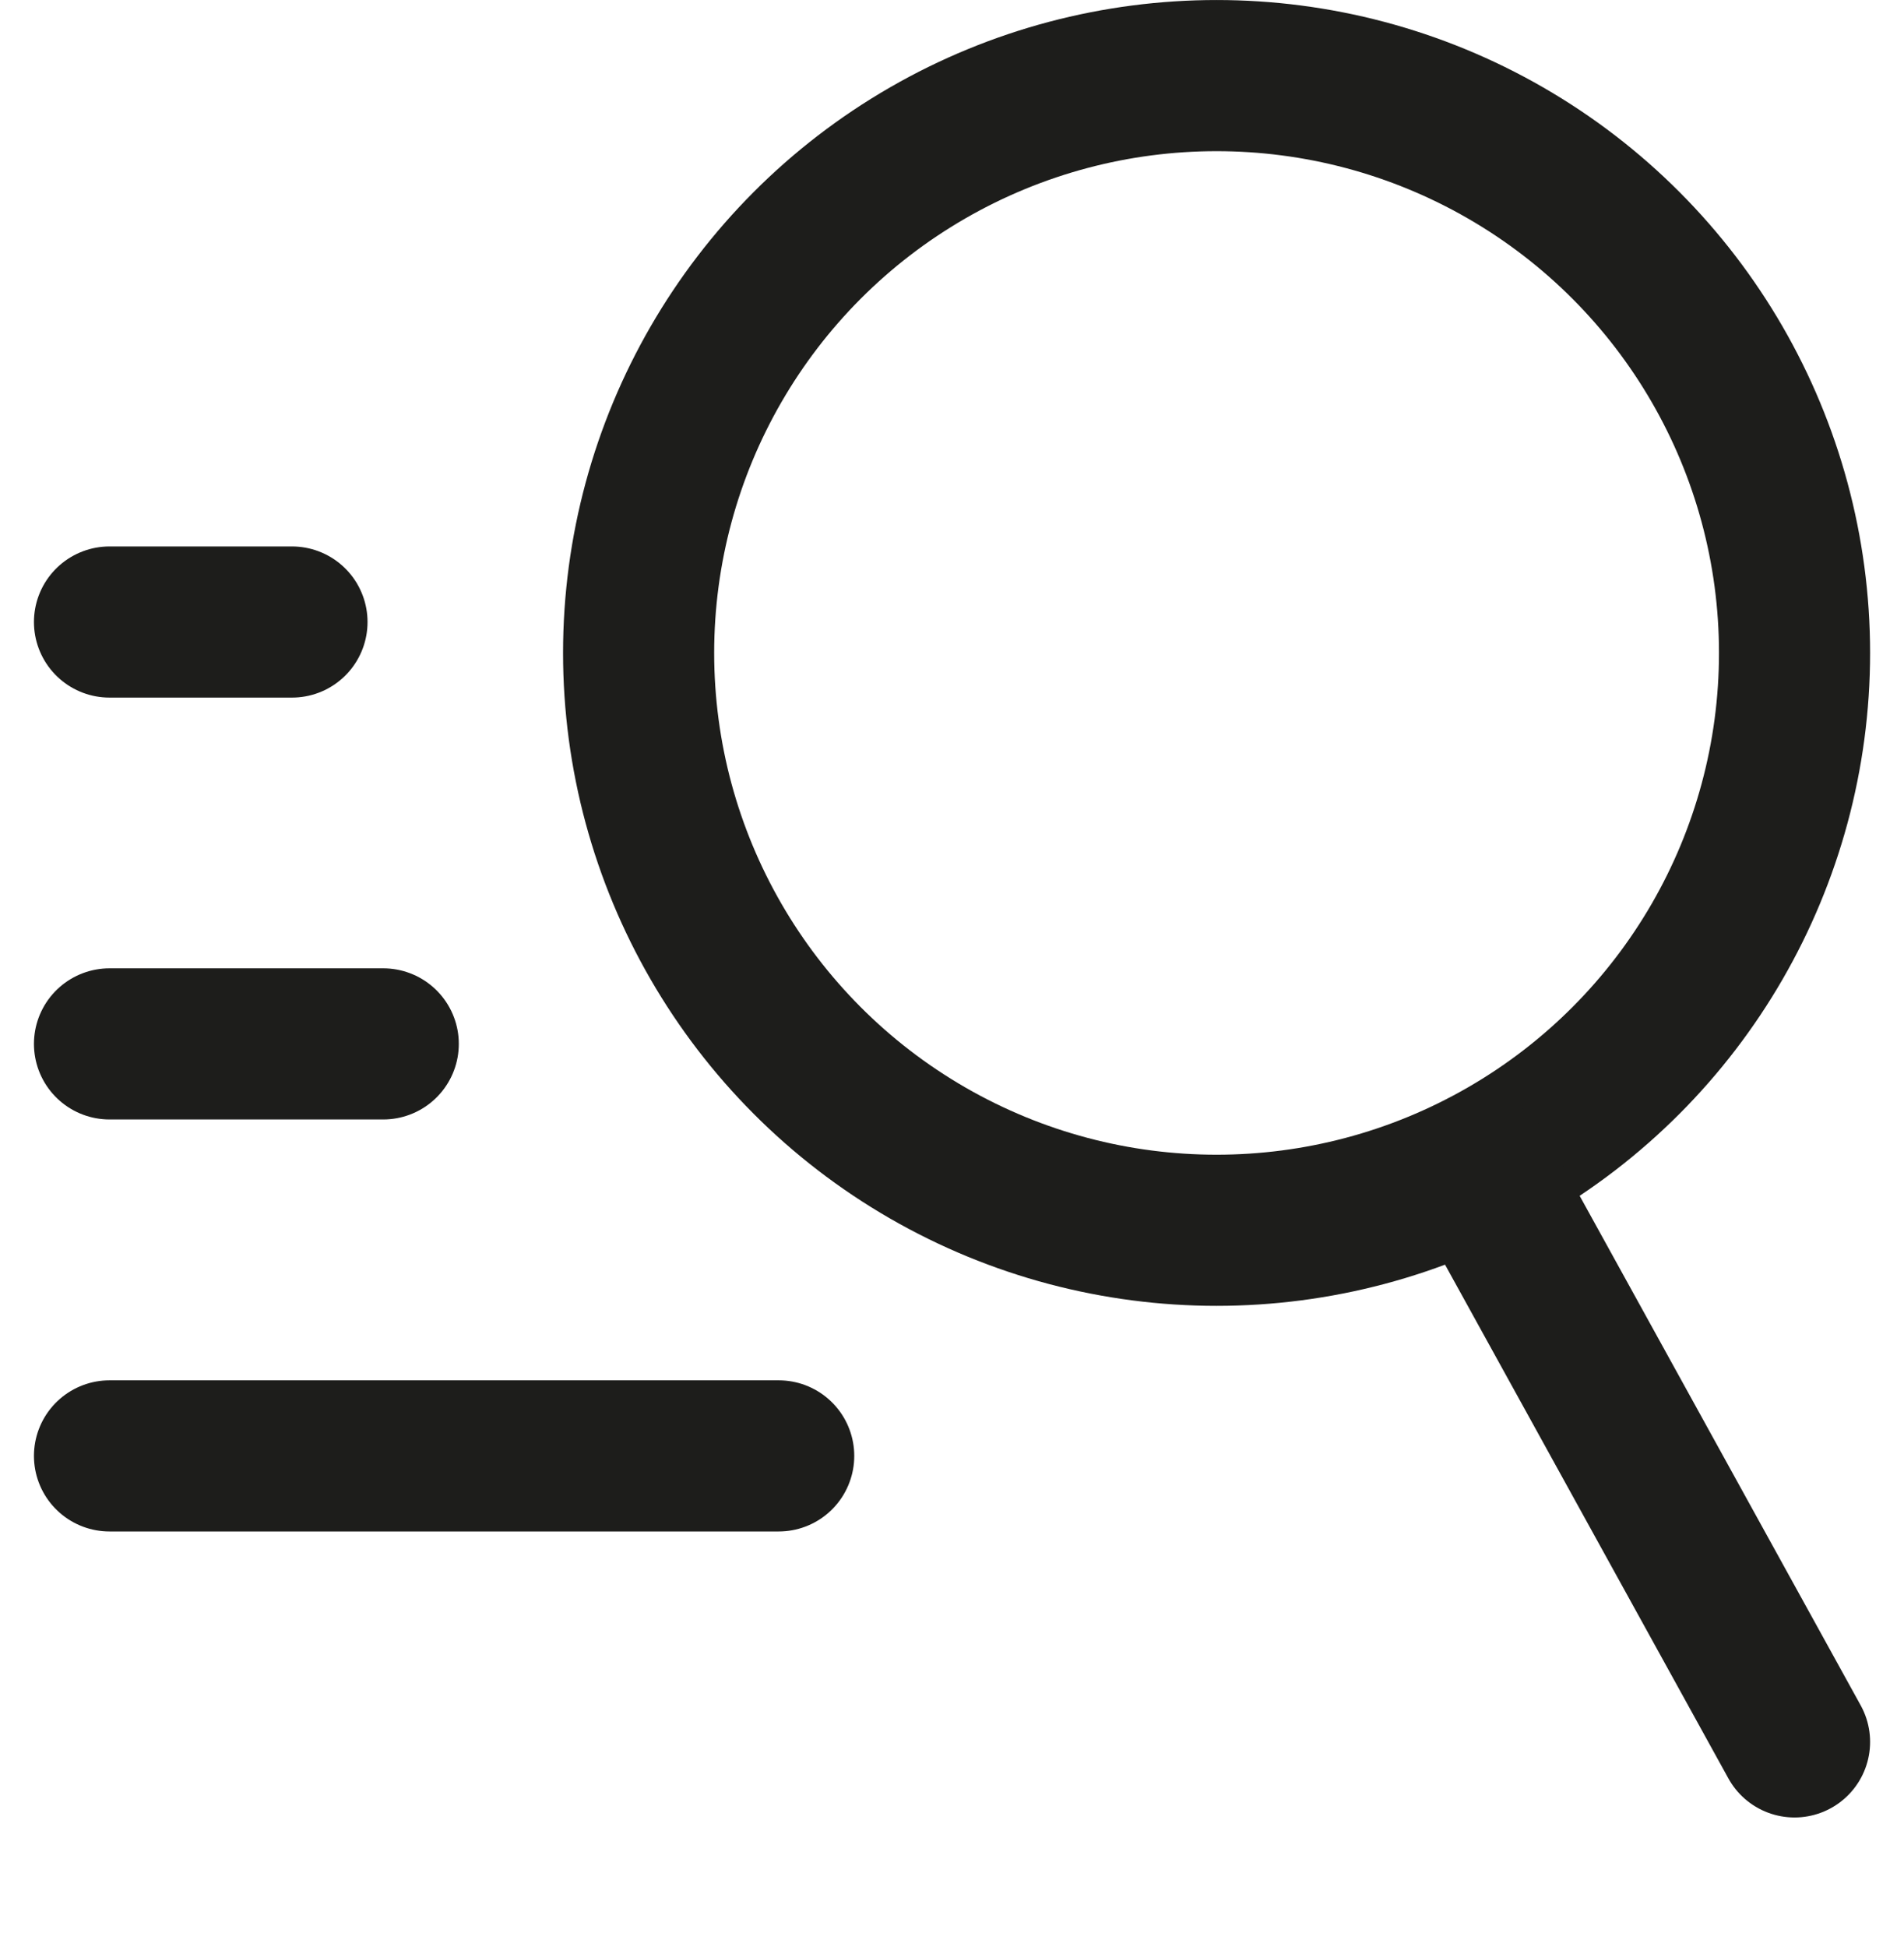
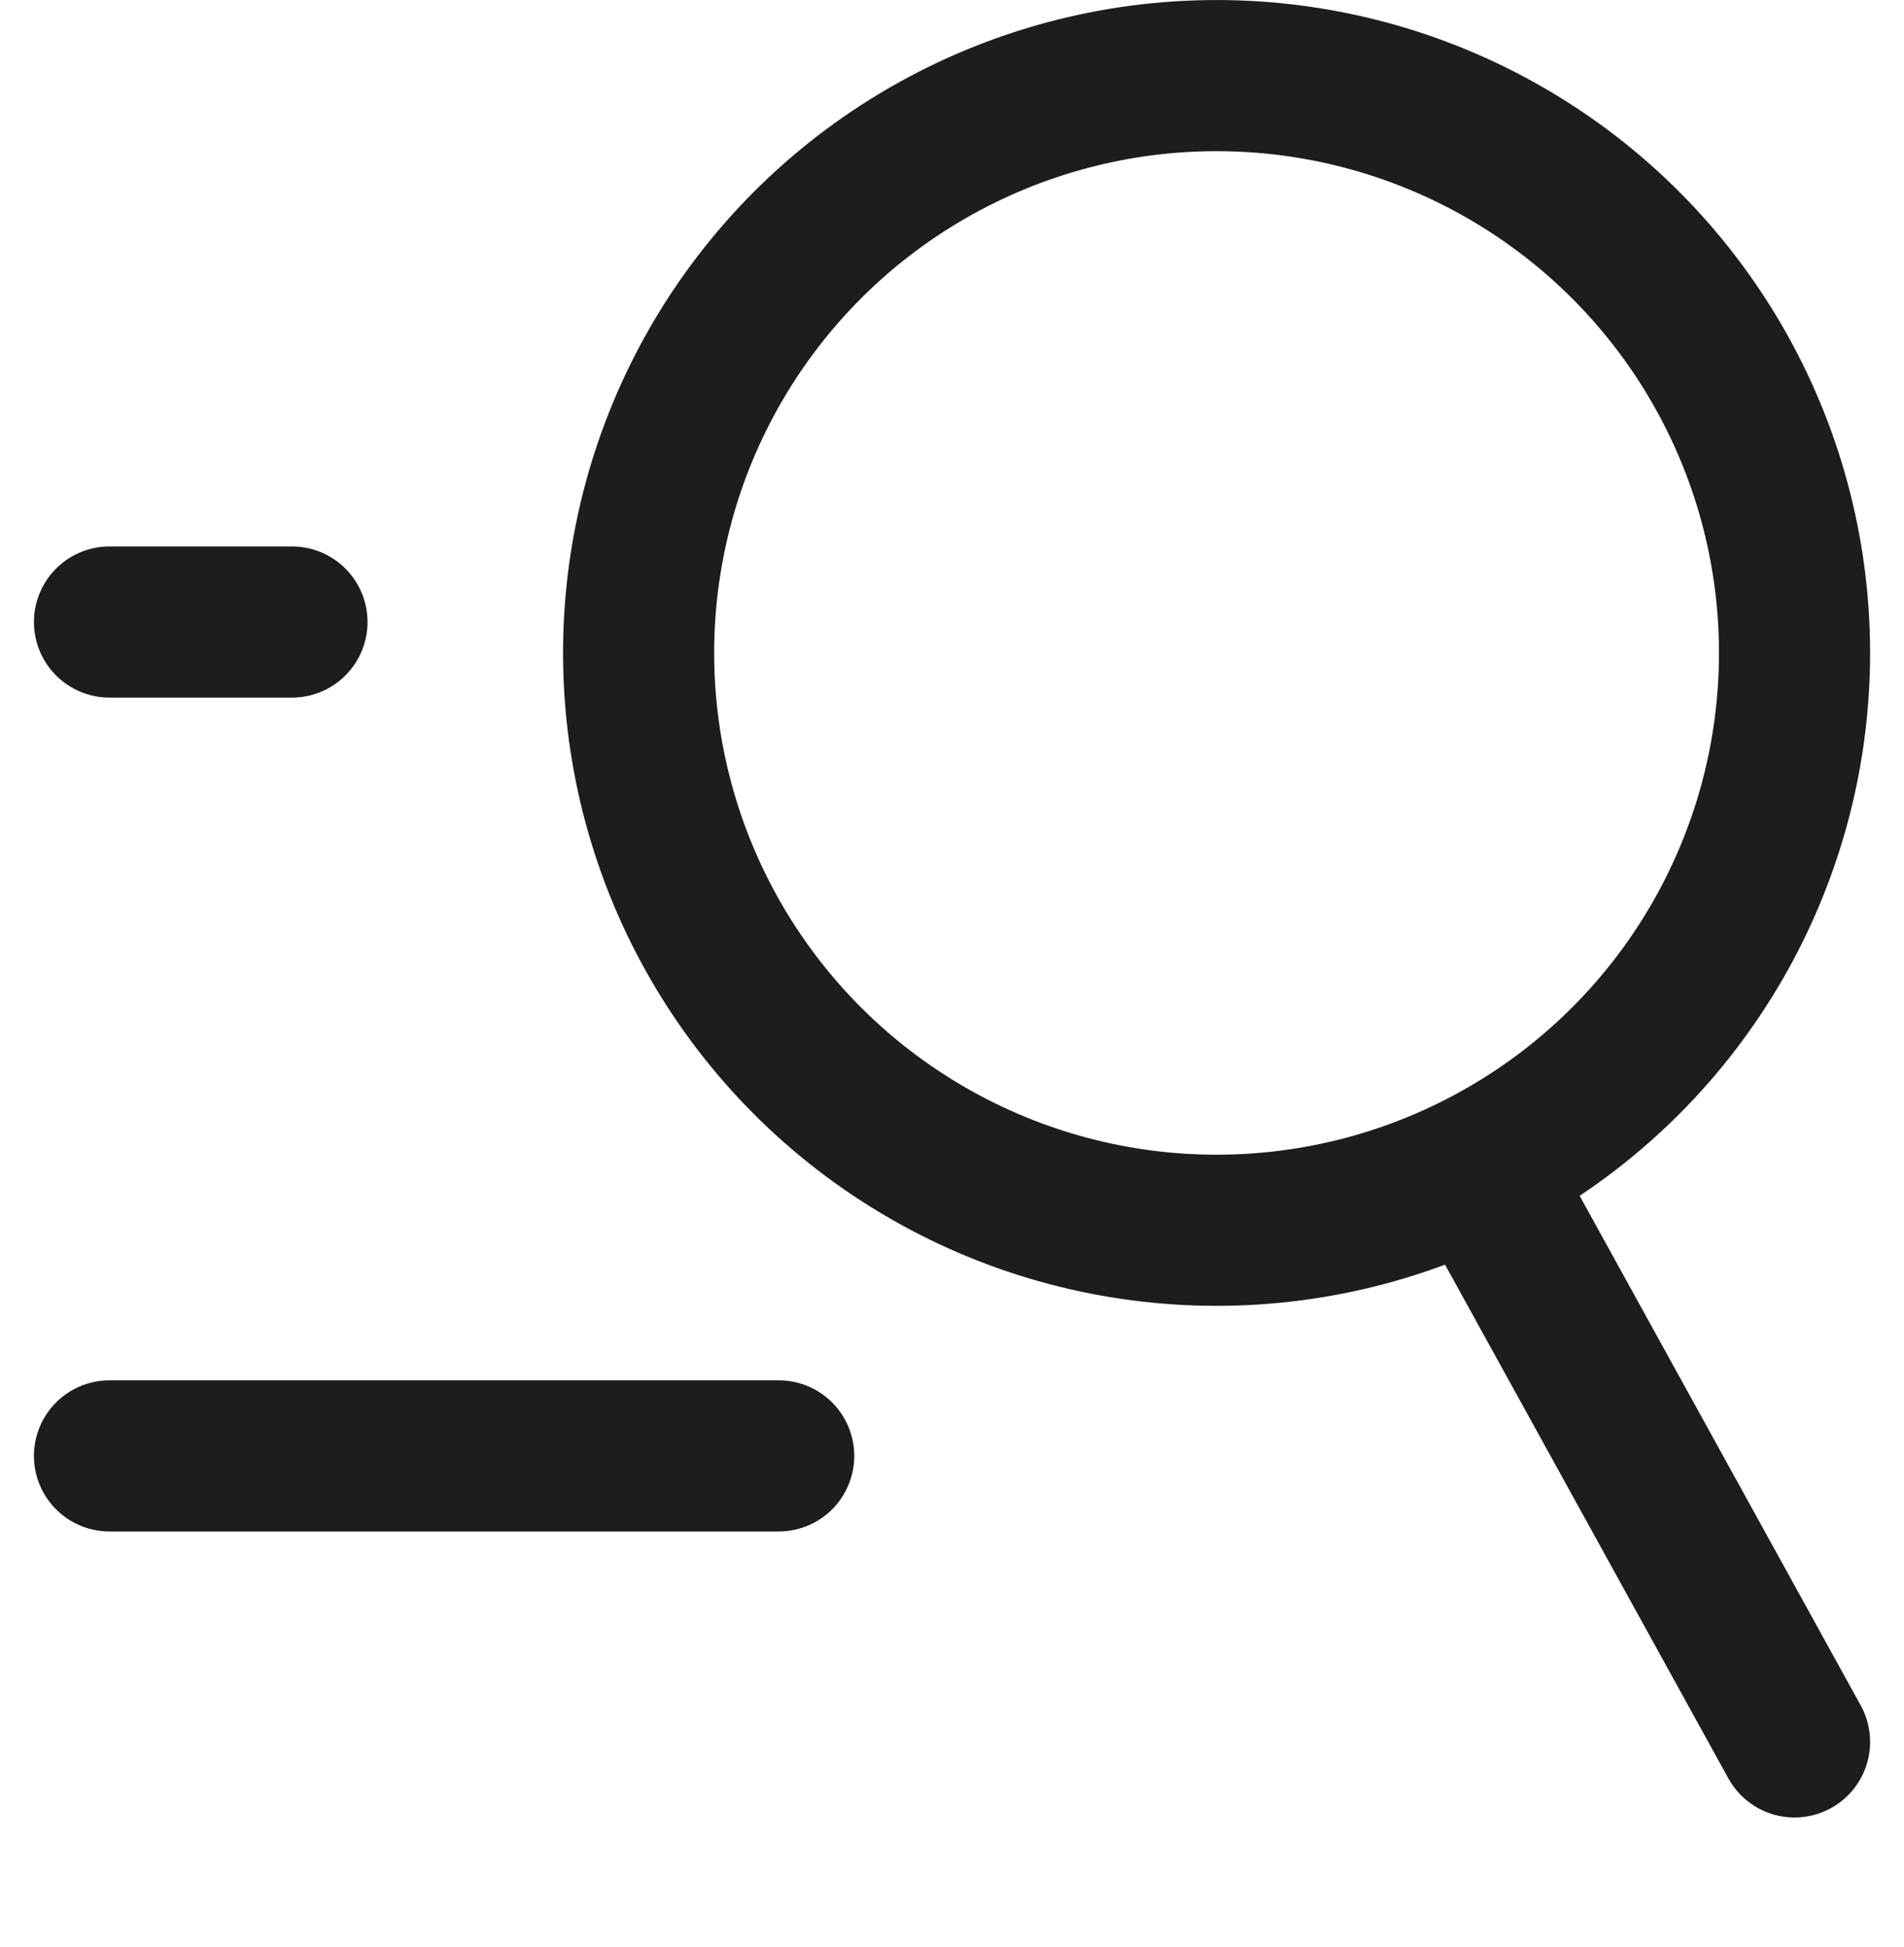
<svg xmlns="http://www.w3.org/2000/svg" clip-rule="evenodd" fill-rule="evenodd" height="966" image-rendering="optimizeQuality" shape-rendering="geometricPrecision" text-rendering="geometricPrecision" viewBox="0 0 471.22 481.68" width="945">
  <g fill="none">
    <g stroke="#1d1d1b" stroke-miterlimit="22.926" stroke-width="37.4">
      <ellipse cx="301.09" cy="161.56" rx="143.04" ry="142.86" />
      <path d="m366.06 289.49 78.07 141.53" stroke-linecap="round" stroke-linejoin="round" />
-       <path d="m27.1 258.3h67.75" stroke-linecap="round" stroke-linejoin="round" />
      <path d="m27.1 360.25h165.62" stroke-linecap="round" stroke-linejoin="round" />
      <path d="m27.1 153.91h45.16" stroke-linecap="round" stroke-linejoin="round" />
    </g>
    <path d="m0 10.46h471.22v471.22h-471.22z" />
  </g>
</svg>